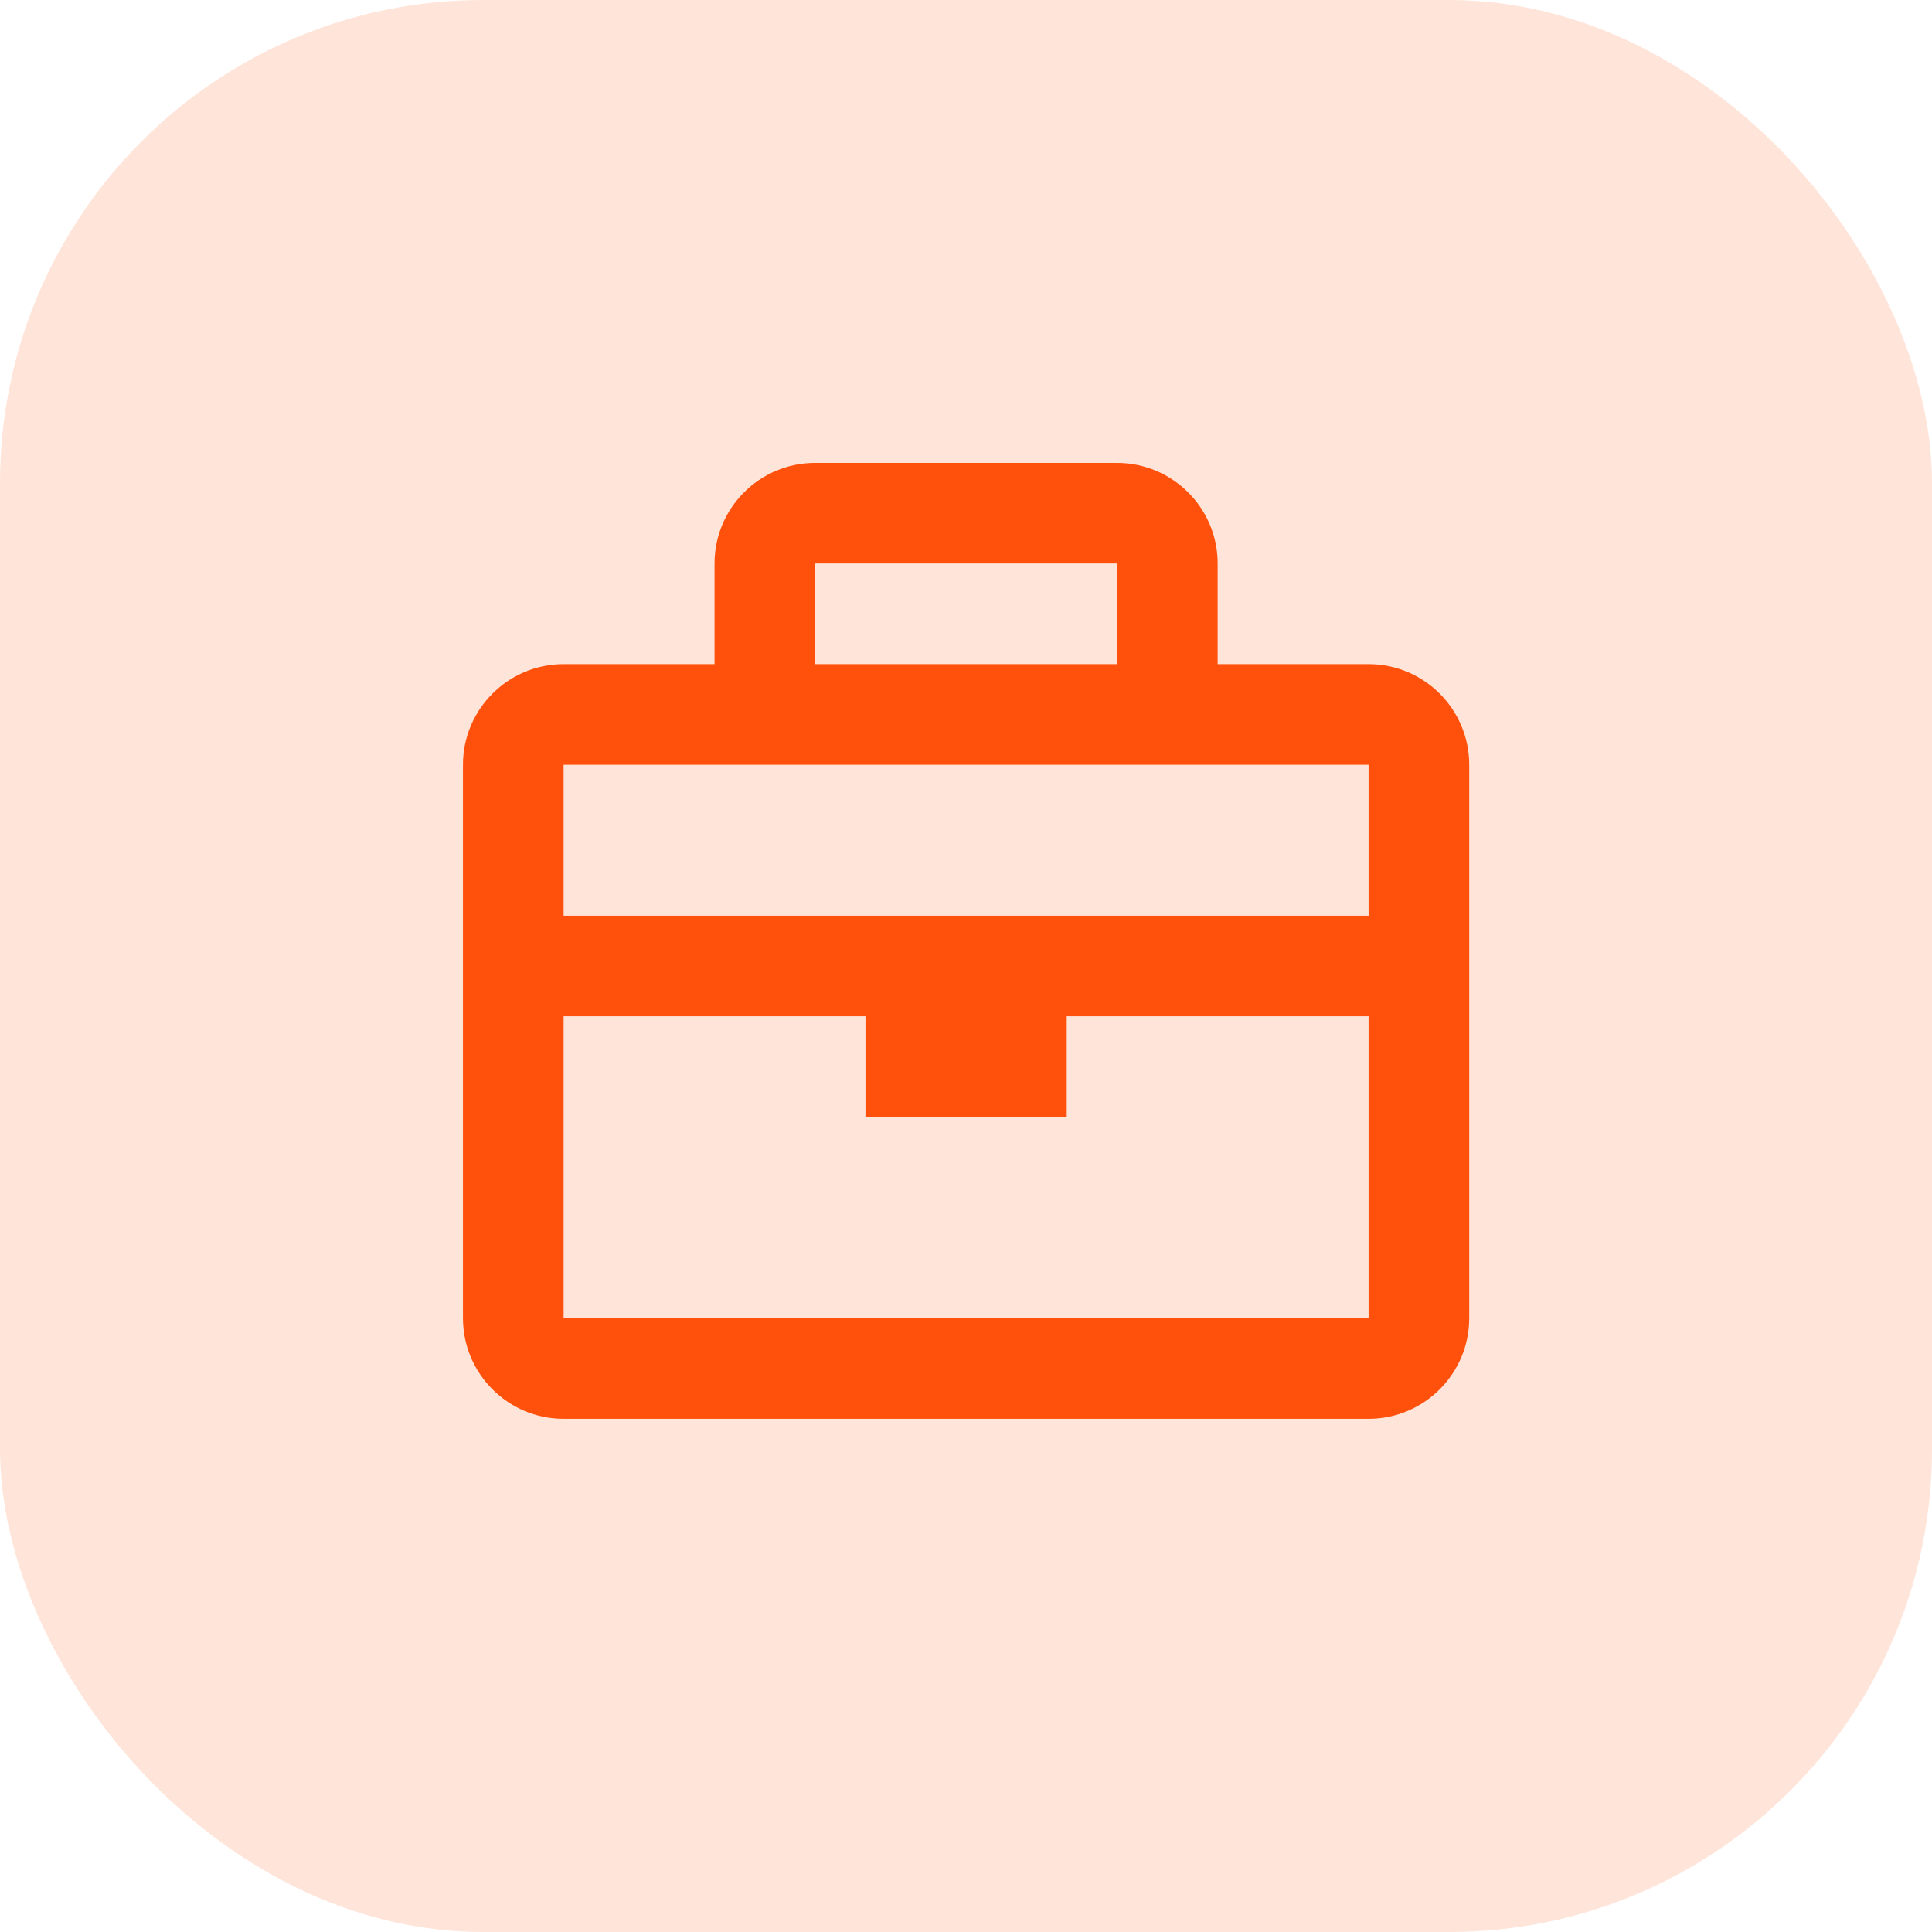
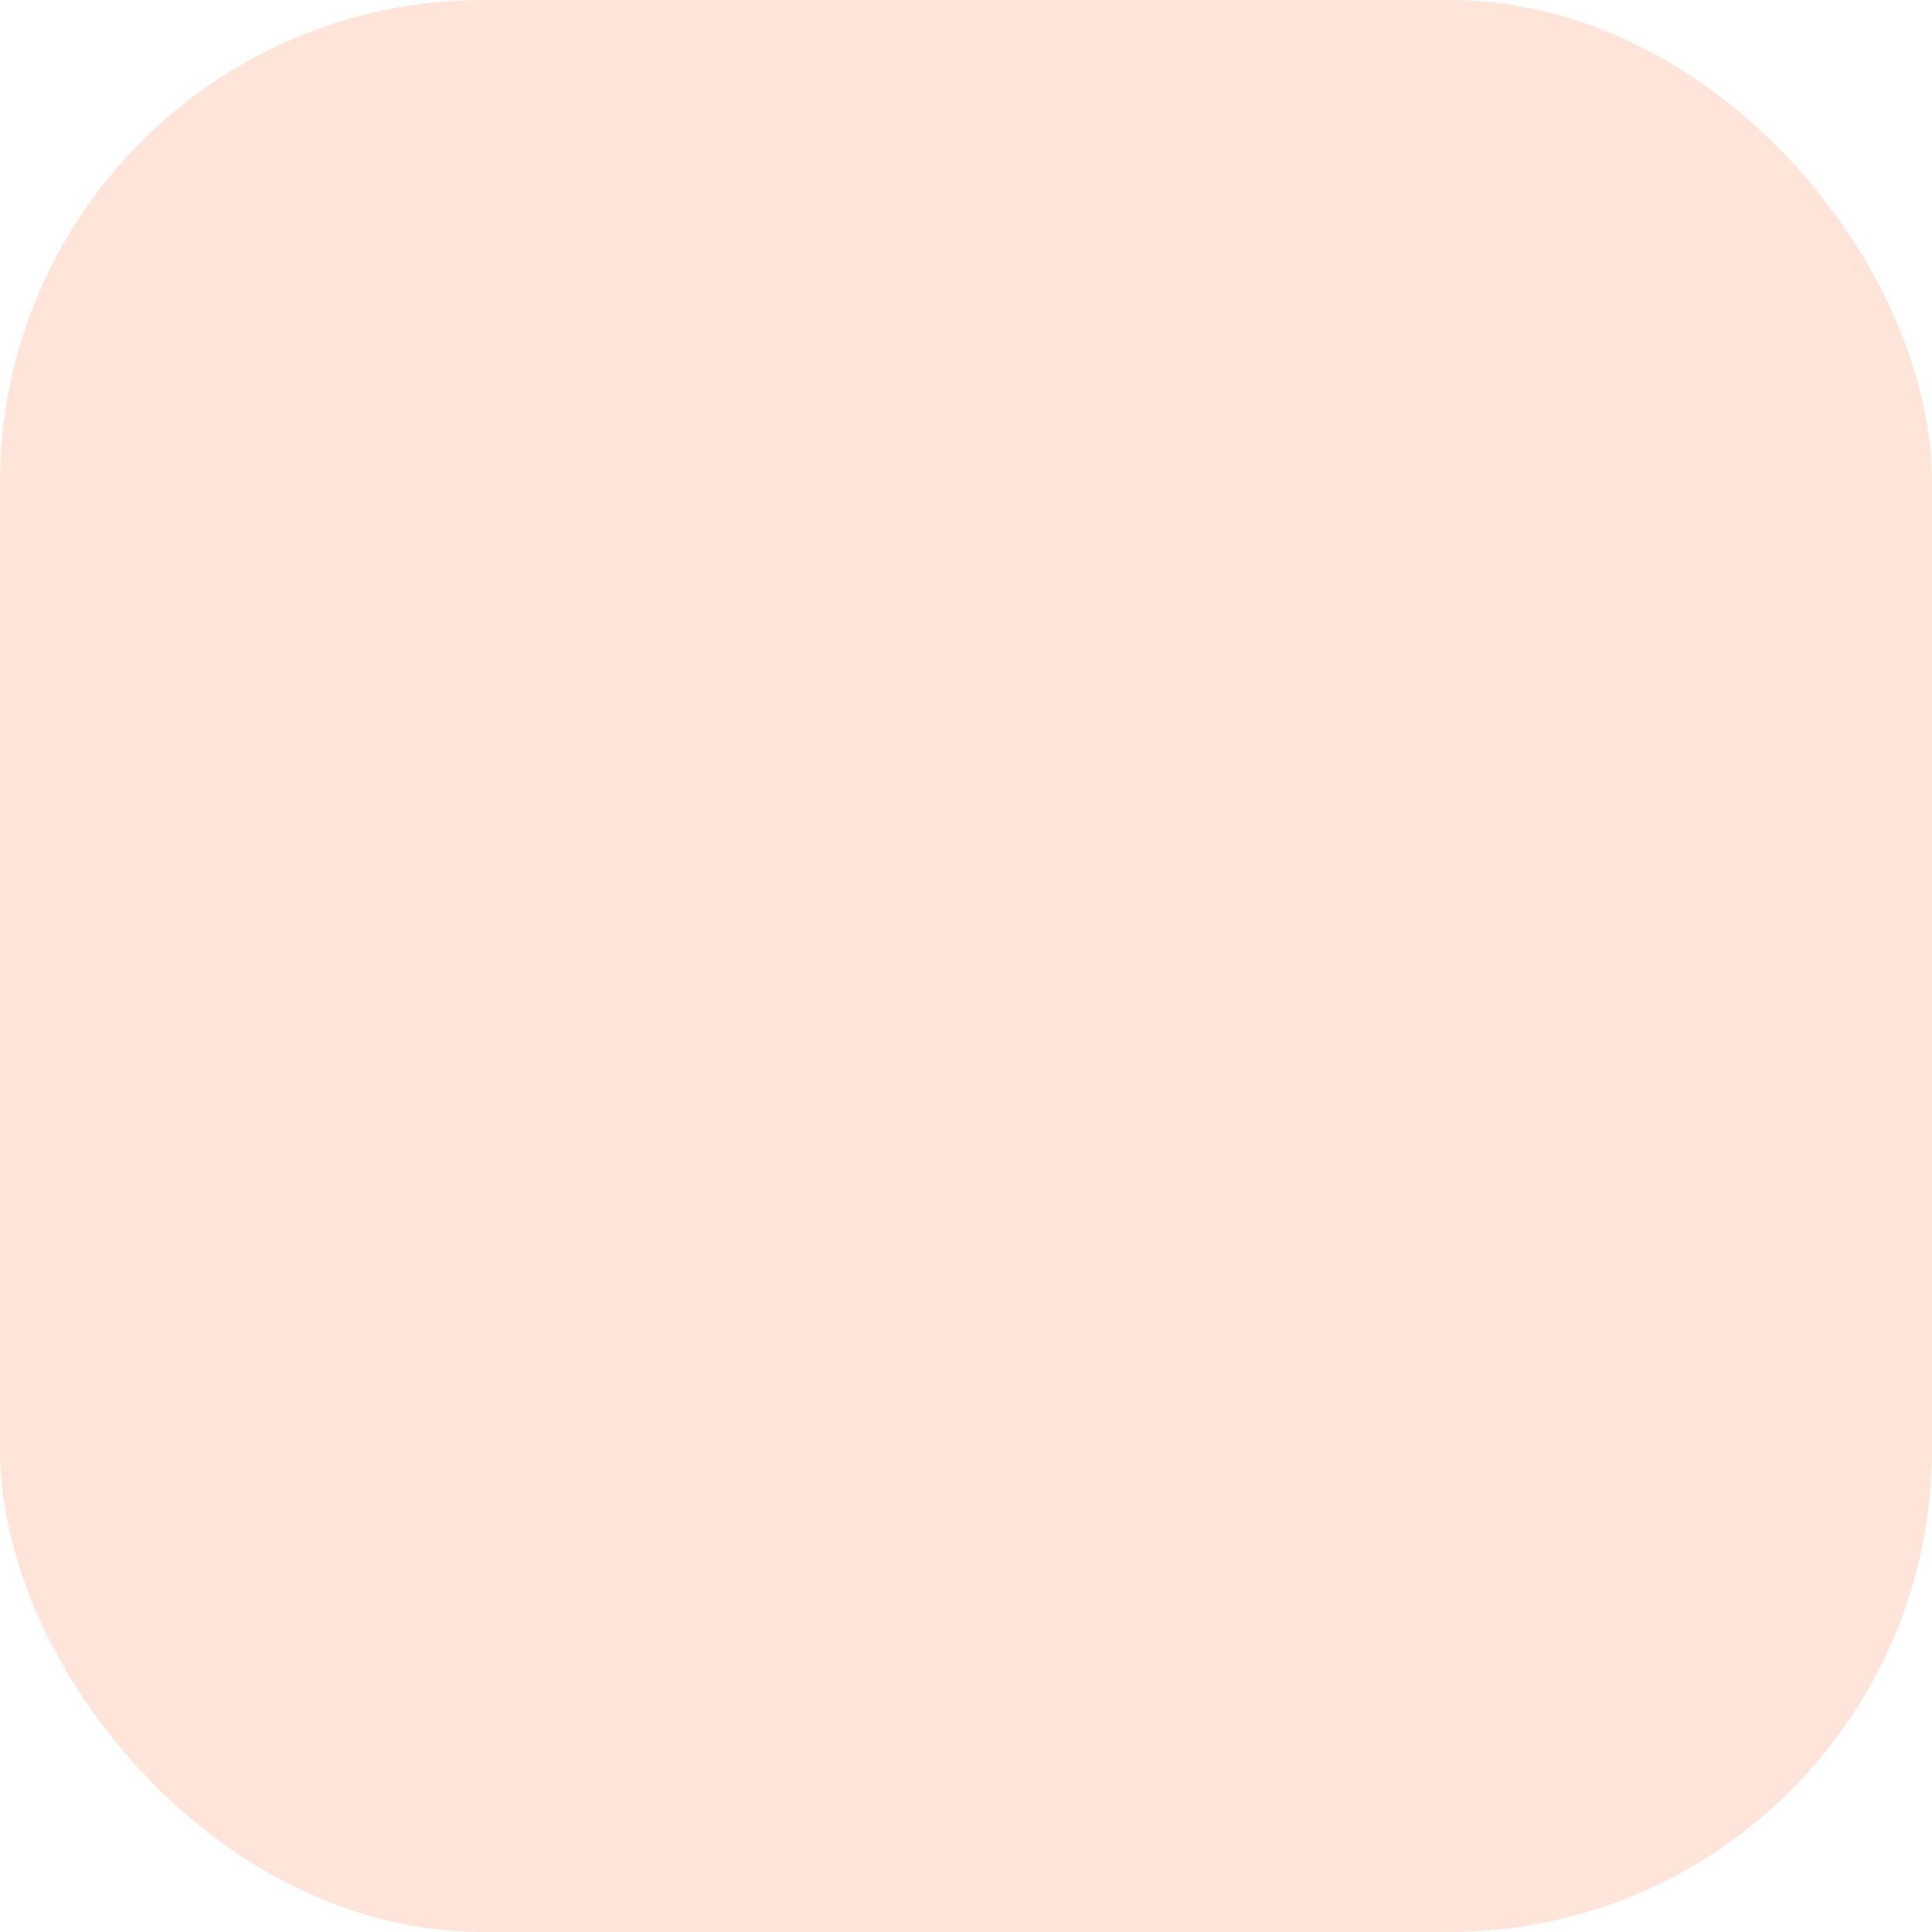
<svg xmlns="http://www.w3.org/2000/svg" width="32" height="32" fill="none">
  <rect width="32" height="32" fill="#FFE4D9" rx="8" />
-   <path fill="#FF510B" d="M22.668 11h-2.5V9.333c0-.919-.747-1.666-1.667-1.666h-5c-.919 0-1.666.747-1.666 1.666V11h-2.5c-.92 0-1.667.748-1.667 1.667v9.166c0 .92.747 1.667 1.667 1.667h13.333c.92 0 1.667-.747 1.667-1.667v-9.166c0-.92-.748-1.667-1.667-1.667m-4.167-1.667V11h-5V9.333zm4.167 3.334v2.5H9.335v-2.5zM9.335 21.833v-5h5V18.5h3.333v-1.667h5v5z" />
</svg>